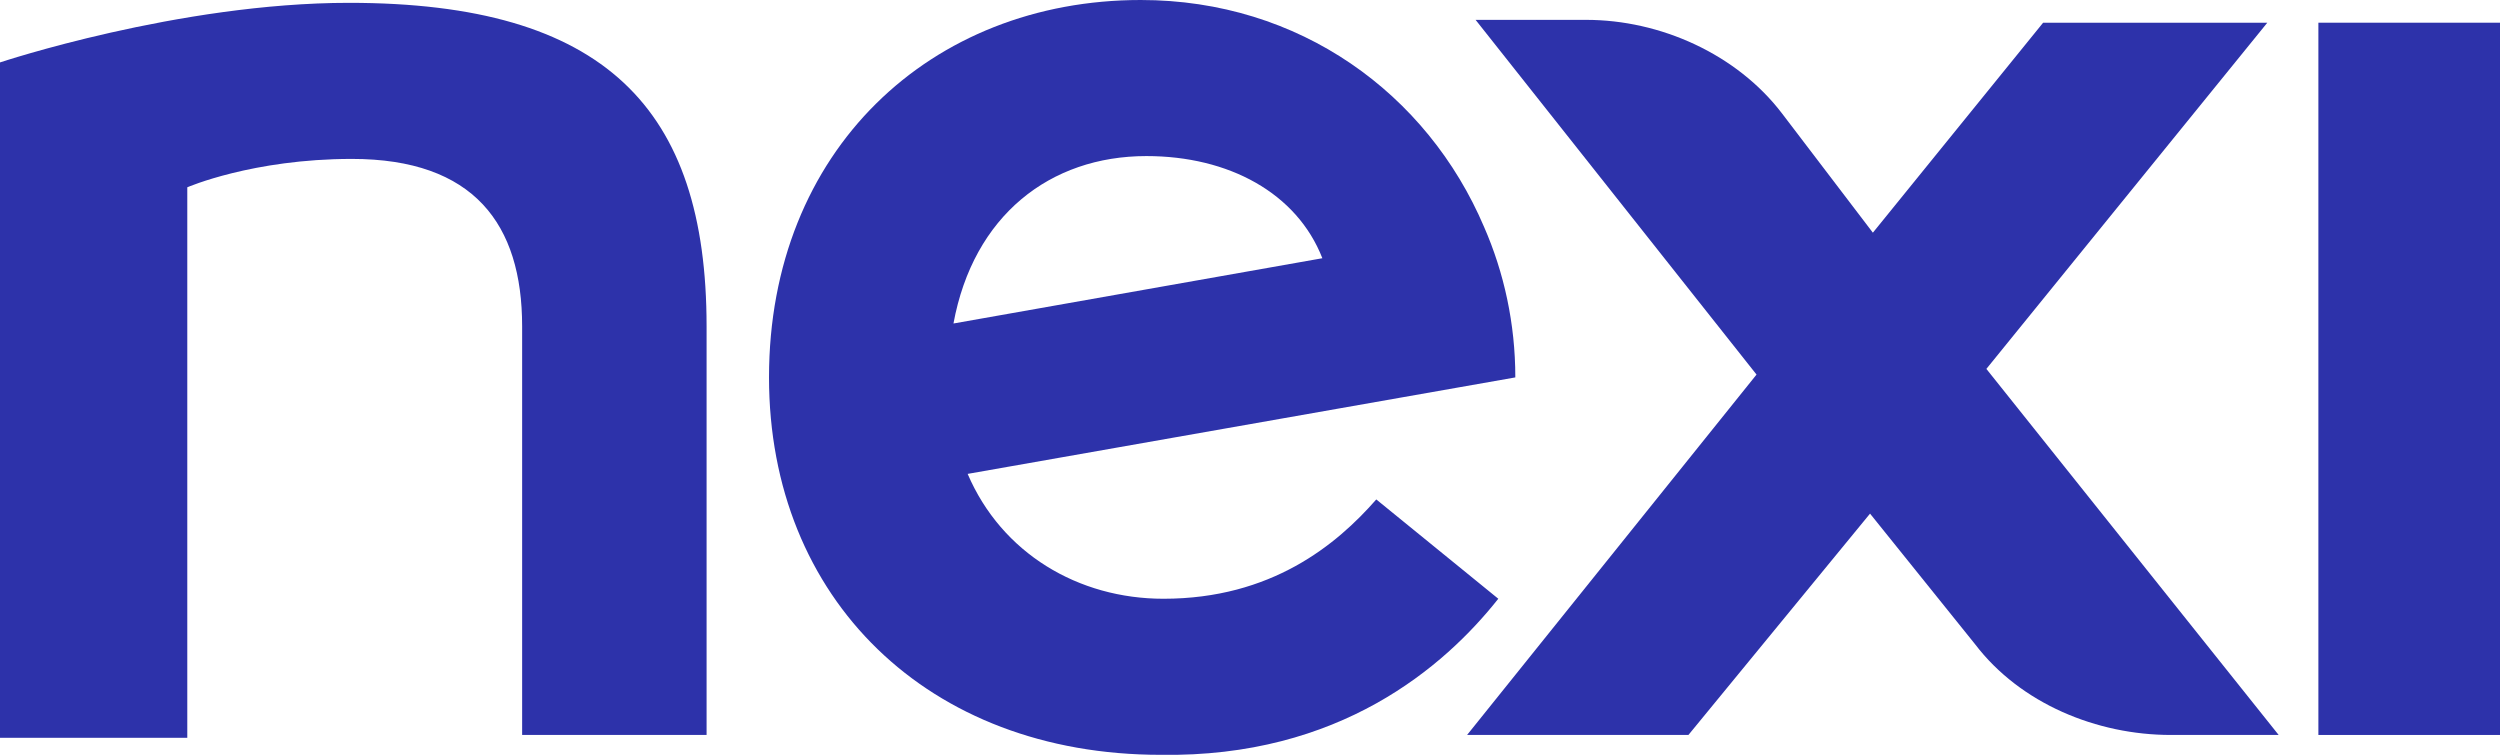
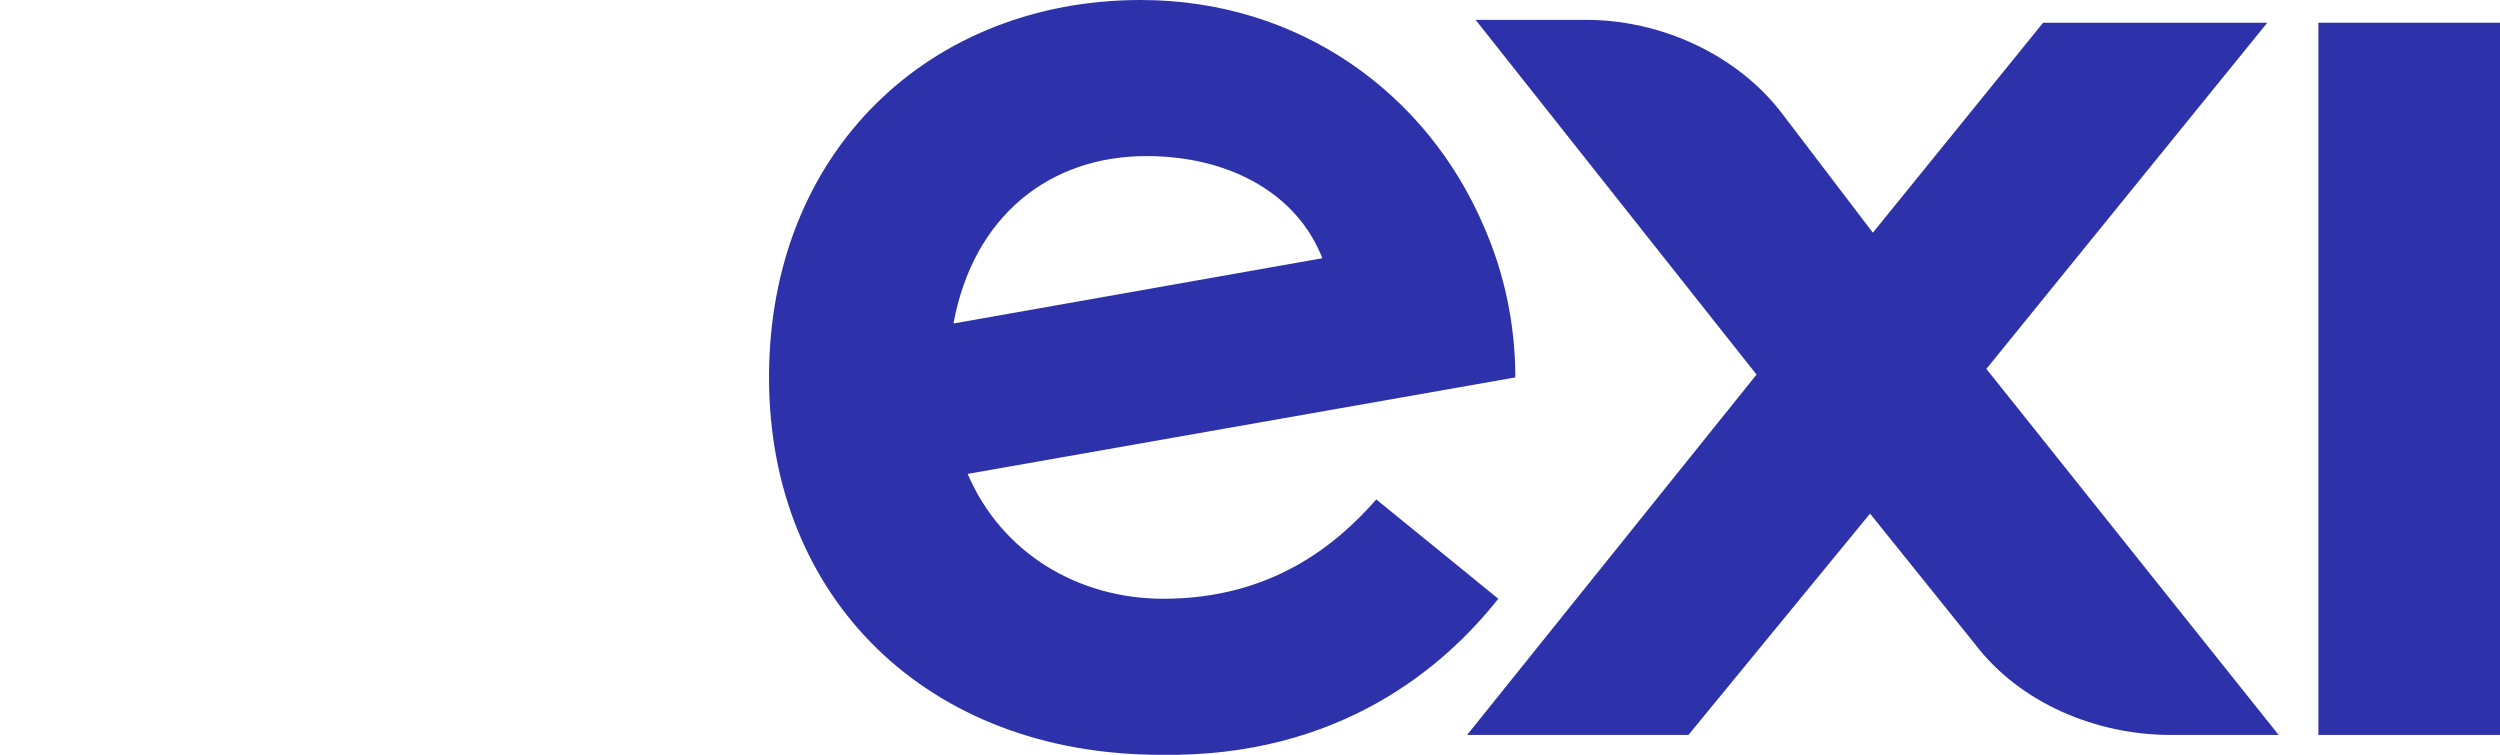
<svg xmlns="http://www.w3.org/2000/svg" version="1.1" id="Livello_1" x="0px" y="0px" viewBox="0 0 88.1 26.602" width="88.1" height="26.602">
  <defs id="defs19" />
  <style type="text/css" id="style2">
	.st0{fill:#2D32AA;}
</style>
  <title id="title4">logo double</title>
  <desc id="desc6">Created with Sketch.</desc>
  <g id="Symbols" transform="translate(-0.2,-3.222)">
    <g id="logo-dark" transform="translate(0,-5)">
      <g id="logo-double" transform="translate(0,5)">
        <g id="nexi" transform="translate(0,3.222)">
          <polygon id="Fill-36" class="st0" points="88.3,0.8 81.9,0.8 81.9,25.9 88.3,25.9" />
-           <path id="Fill-37" class="st0" d="M 12.5,0.1 C 6.5,0.1 0.2,2.2 0.2,2.2 V 26 H 6.8 V 6.6 c 0,0 2.3,-1 5.8,-1 4.3,0 6,2.3 6,5.9 v 14.4 h 6.5 c 0,-0.4 0,-14 0,-14.4 C 25.1,3.8 21.5,0.1 12.5,0.1" />
          <path id="Fill-38" class="st0" d="M 80.1,0.8 H 72.2 L 66.2,8.2 63,4 C 61.4,1.9 58.7,0.7 56.1,0.7 h -3.9 l 9.9,12.5 -10.2,12.7 h 7.8 l 6.4,-7.8 3.7,4.6 c 1.6,2.1 4.3,3.2 6.9,3.2 h 3.8 L 70.2,13 Z" />
          <path id="Fill-39" class="st0" d="m 40.6,5.5 c 2.9,0 5.3,1.3 6.2,3.6 l -13,2.3 C 34.5,7.6 37.2,5.5 40.6,5.5 M 53,21.1 48.7,17.6 c -1.4,1.6 -3.7,3.5 -7.5,3.5 -3,0 -5.7,-1.6 -6.9,-4.4 L 53.6,13.3 C 53.6,11.4 53.2,9.6 52.5,8 50.5,3.3 46,0 40.4,0 33,0 27.3,5.3 27.3,13.3 c 0,7.8 5.6,13.3 13.8,13.3 6.3,0.1 10,-3.1 11.9,-5.5" />
        </g>
      </g>
    </g>
  </g>
</svg>